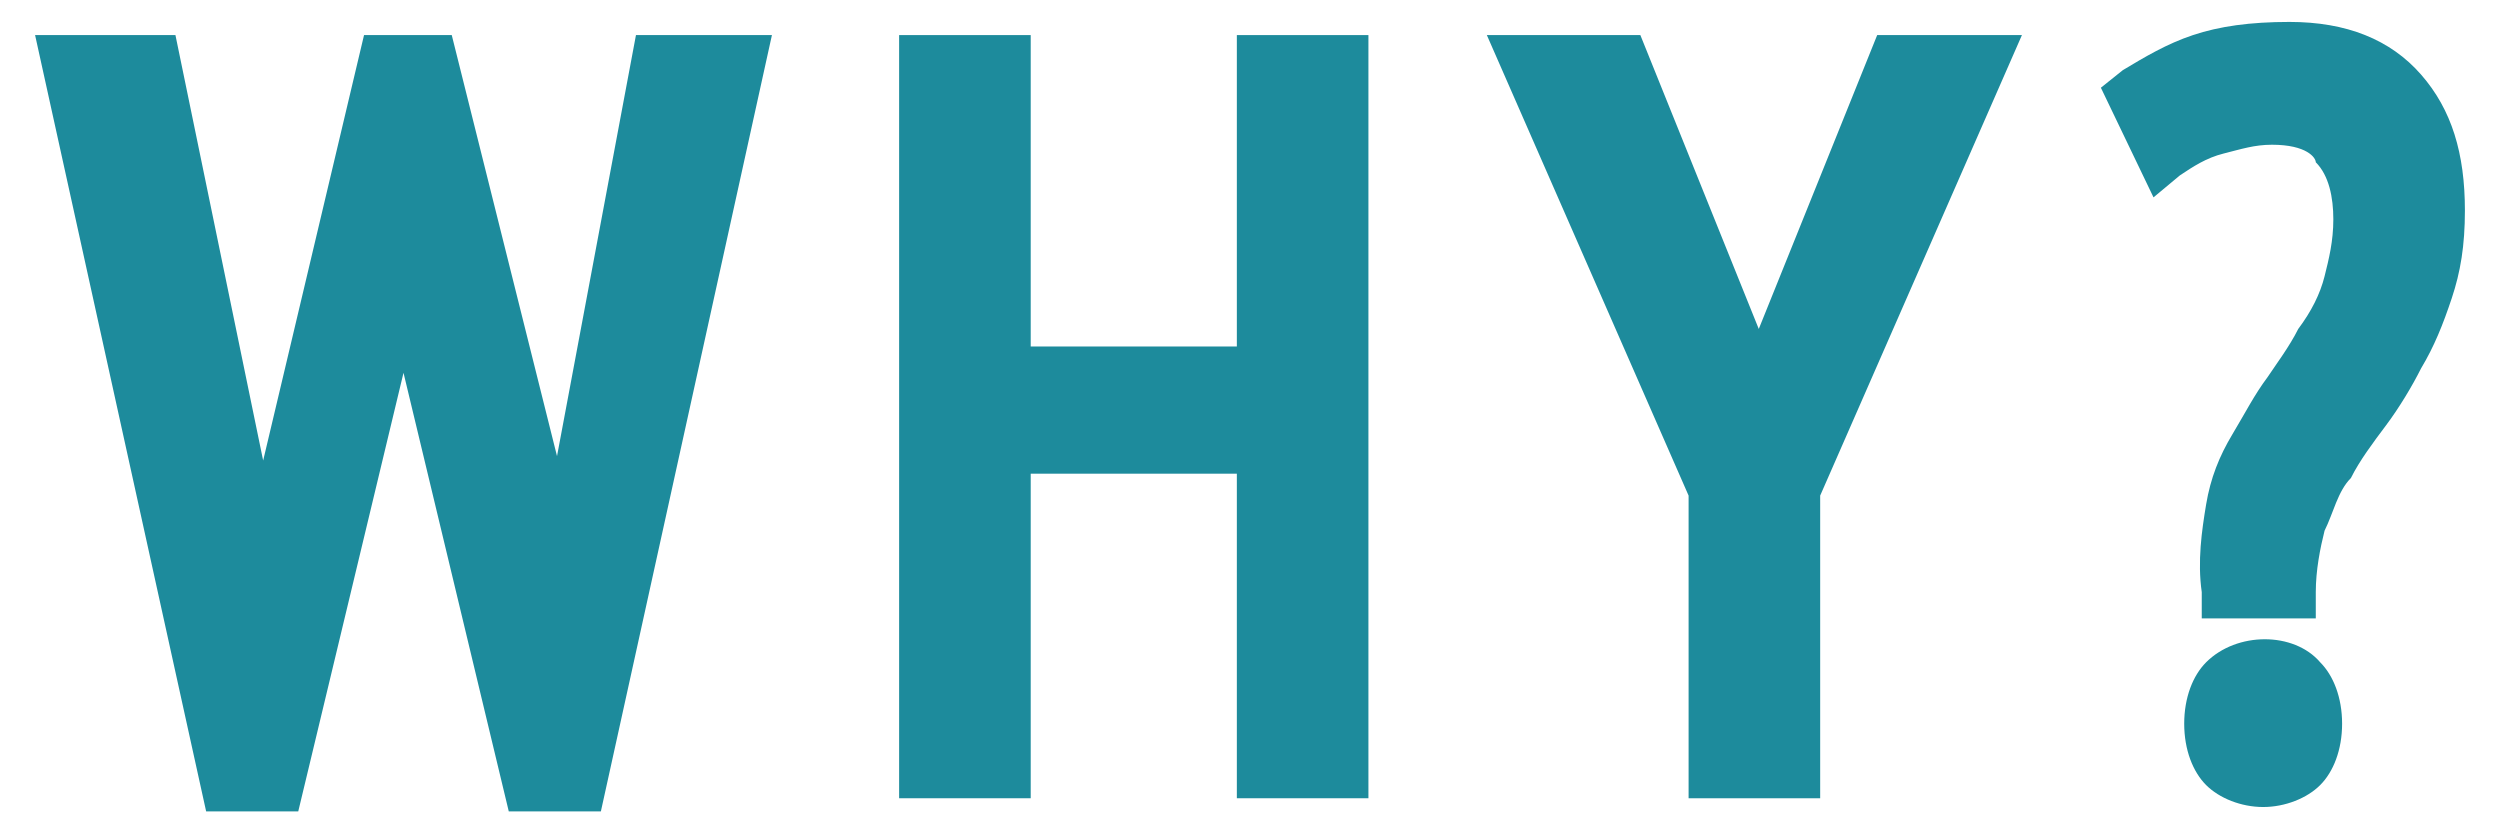
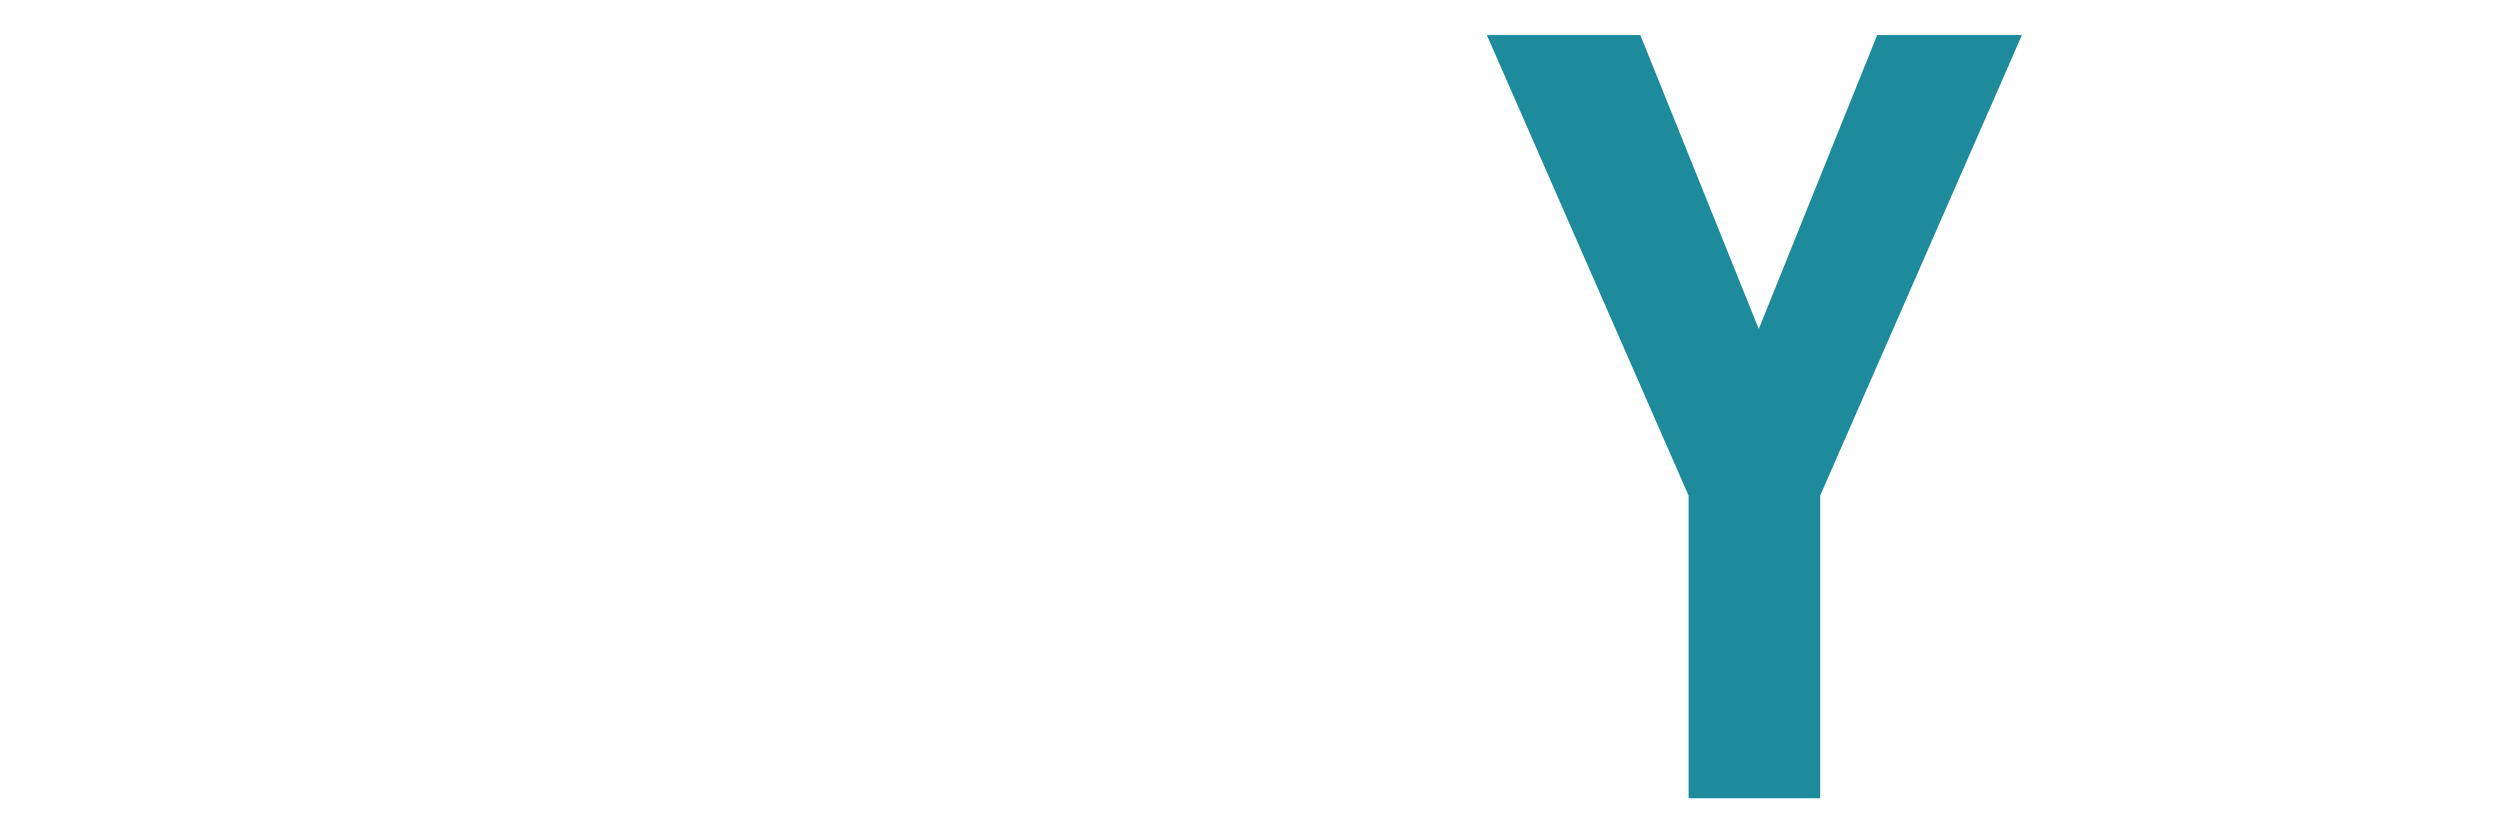
<svg xmlns="http://www.w3.org/2000/svg" version="1.1" id="レイヤー_1" x="0px" y="0px" viewBox="0 0 57 19" style="enable-background:new 0 0 57 19;" xml:space="preserve">
  <style type="text/css">
	.st0{fill:#1D8B9C;}
</style>
  <g>
-     <polygon class="st0" points="12.7,10.4 10.3,0.8 8.3,0.8 6,10.5 4,0.8 0.8,0.8 4.7,18.5 6.8,18.5 9.2,8.5 11.6,18.5 13.7,18.5    17.6,0.8 14.5,0.8  " />
-     <polygon class="st0" points="28.2,7.9 23.5,7.9 23.5,0.8 20.5,0.8 20.5,18.2 23.5,18.2 23.5,10.8 28.2,10.8 28.2,18.2 31.2,18.2    31.2,0.8 28.2,0.8  " />
    <polygon class="st0" points="40.1,7.5 37.4,0.8 33.9,0.8 38.5,11.3 38.5,18.2 41.5,18.2 41.5,11.3 46.1,0.8 42.8,0.8  " />
-     <path class="st0" d="M50.3,15.1c-0.3,0.3-0.5,0.8-0.5,1.4c0,0.6,0.2,1.1,0.5,1.4c0.3,0.3,0.8,0.5,1.3,0.5s1-0.2,1.3-0.5   c0.3-0.3,0.5-0.8,0.5-1.4c0-0.6-0.2-1.1-0.5-1.4C52.3,14.4,51,14.4,50.3,15.1z" />
-     <path class="st0" d="M55.2,1.7c-0.7-0.8-1.7-1.2-3-1.2c-0.9,0-1.6,0.1-2.2,0.3c-0.6,0.2-1.1,0.5-1.6,0.8L47.9,2l1.2,2.5L49.7,4   c0.3-0.2,0.6-0.4,1-0.5c0.4-0.1,0.7-0.2,1.1-0.2c0.8,0,1,0.3,1,0.4C53.1,4,53.2,4.5,53.2,5c0,0.5-0.1,0.9-0.2,1.3   c-0.1,0.4-0.3,0.8-0.6,1.2c-0.2,0.4-0.5,0.8-0.7,1.1c-0.3,0.4-0.5,0.8-0.8,1.3c-0.3,0.5-0.5,1-0.6,1.6c-0.1,0.6-0.2,1.3-0.1,2   l0,0.6h2.6v-0.6c0-0.5,0.1-1,0.2-1.4c0.2-0.4,0.3-0.9,0.6-1.2c0.2-0.4,0.5-0.8,0.8-1.2c0.3-0.4,0.6-0.9,0.8-1.3   c0.3-0.5,0.5-1,0.7-1.6c0.2-0.6,0.3-1.2,0.3-2C56.2,3.5,55.9,2.5,55.2,1.7z" />
  </g>
</svg>